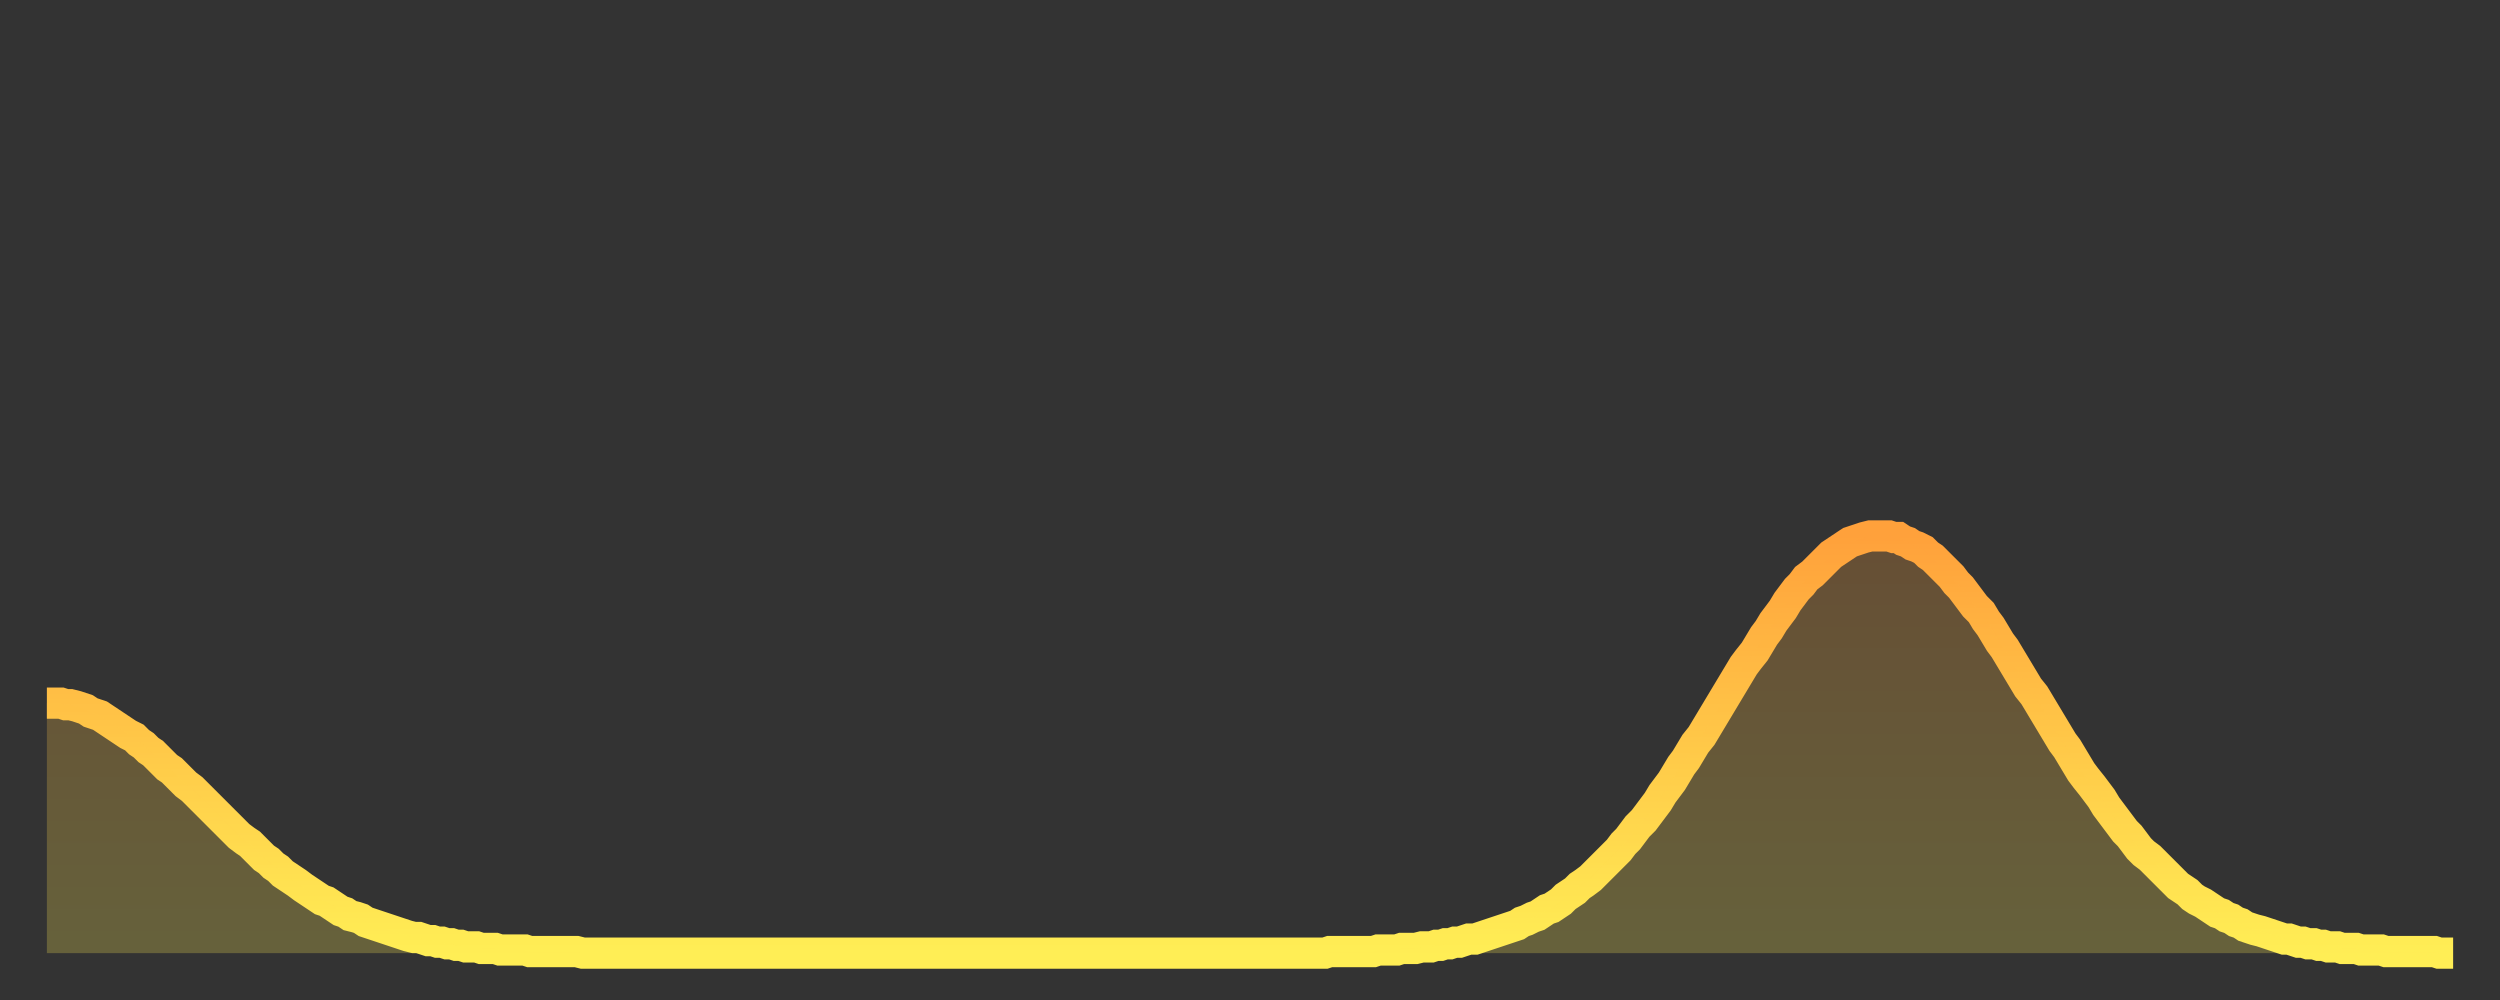
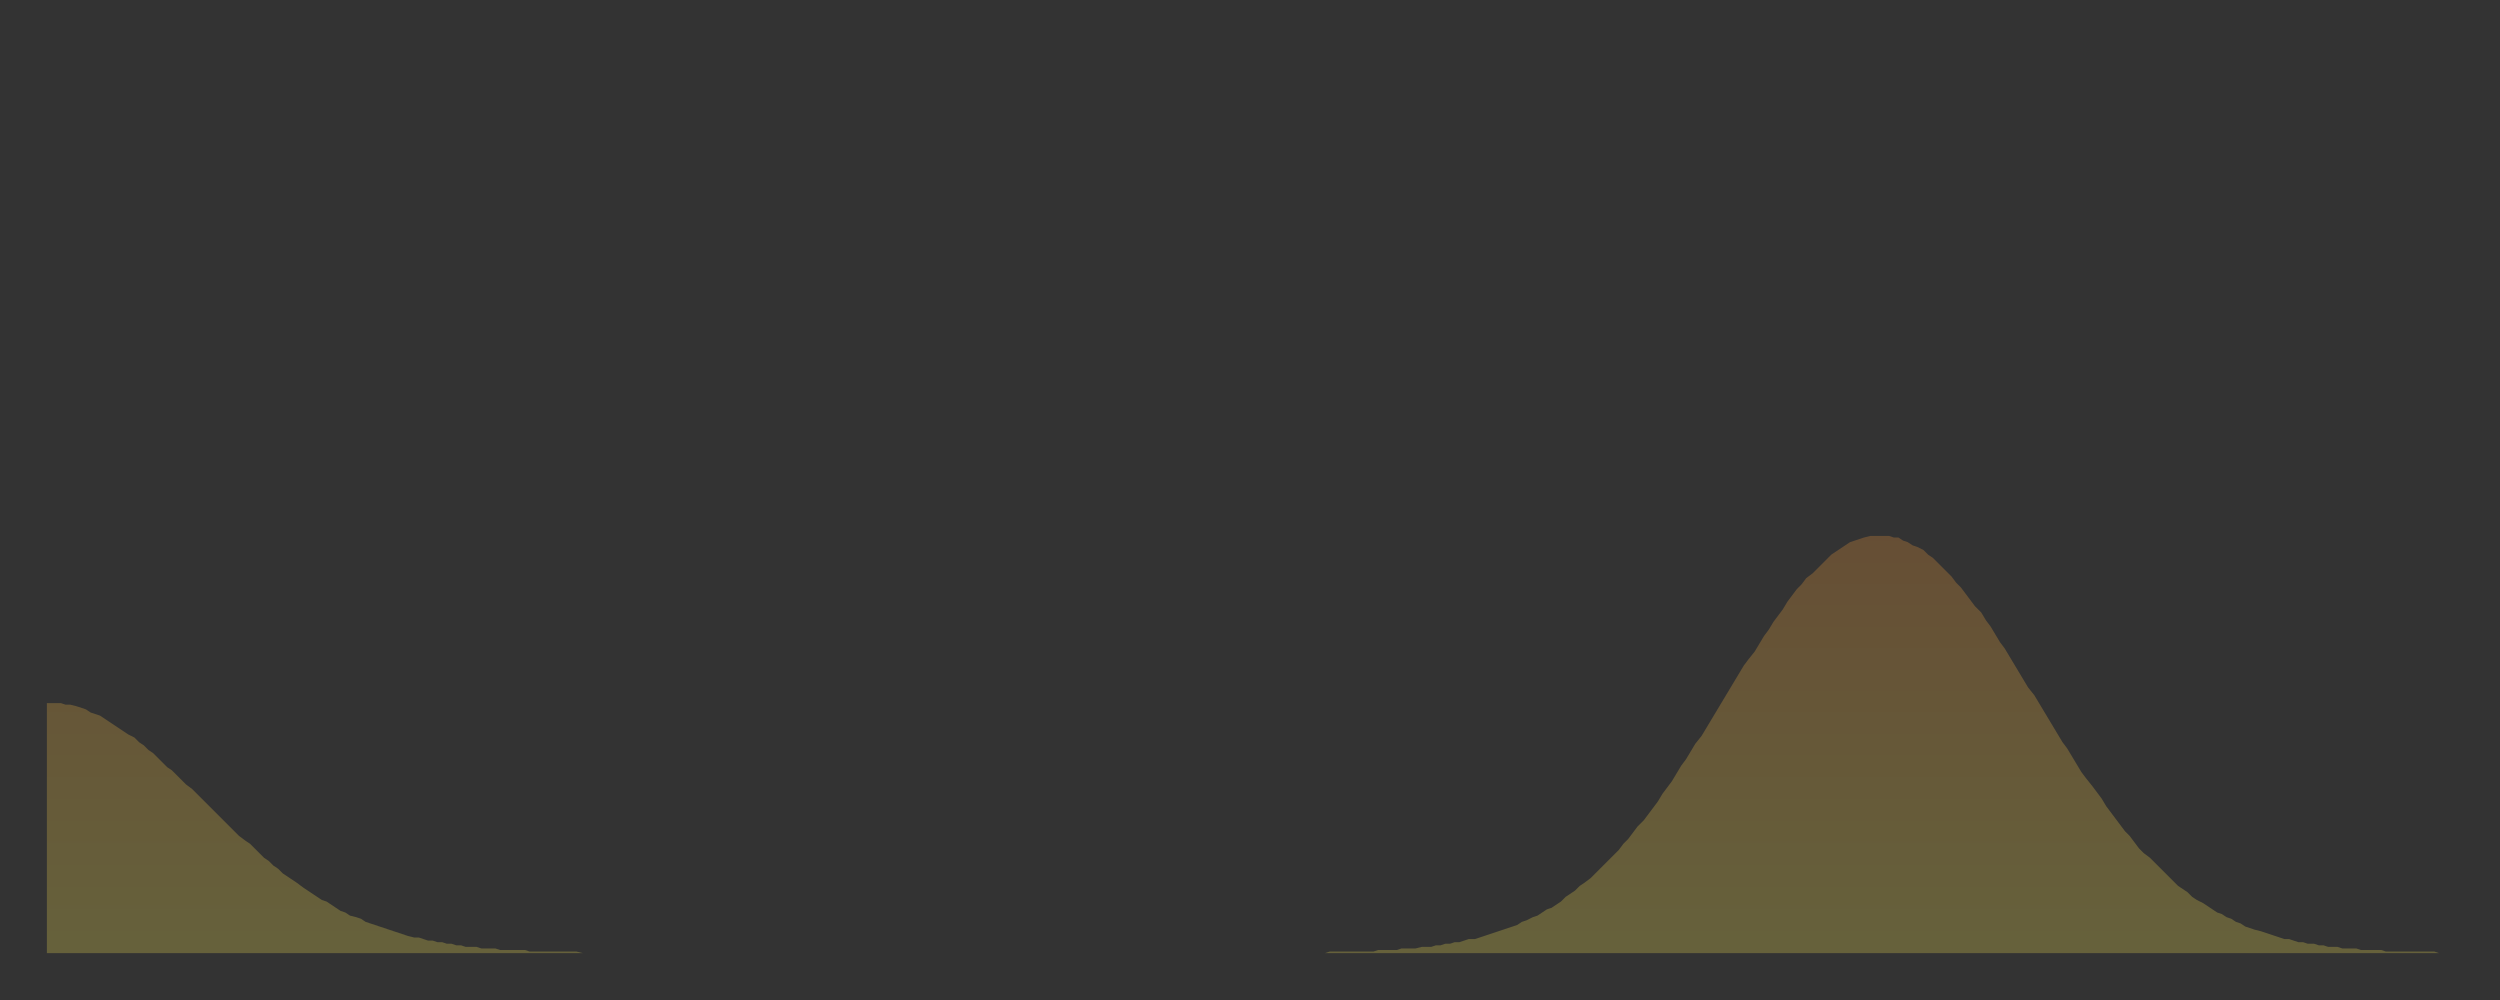
<svg xmlns="http://www.w3.org/2000/svg" baseProfile="full" height="64" version="1.1" width="160">
  <rect width="100%" height="100%" fill="#333333" stroke="none" />
  <defs>
    <linearGradient id="id31712" x1="0" x2="0" y1="0" y2="1">
      <stop offset="0%" stop-color="#ffa13b" />
      <stop offset="50%" stop-color="#ffc848" />
      <stop offset="100%" stop-color="#ffee55" />
    </linearGradient>
  </defs>
  <g transform="translate(3,3)">
    <g>
-       <path d="M 0.0 42.0 L 0.3 42.0 0.6 42.0 0.9 42.0 1.2 42.1 1.5 42.1 1.9 42.2 2.2 42.3 2.5 42.4 2.8 42.6 3.1 42.7 3.4 42.8 3.7 43.0 4.0 43.2 4.3 43.4 4.6 43.6 4.9 43.8 5.2 44.0 5.6 44.2 5.9 44.5 6.2 44.7 6.5 45.0 6.8 45.2 7.1 45.5 7.4 45.8 7.7 46.1 8.0 46.3 8.3 46.6 8.6 46.9 8.9 47.2 9.3 47.5 9.6 47.8 9.9 48.1 10.2 48.4 10.5 48.7 10.8 49.0 11.1 49.3 11.4 49.6 11.7 49.9 12.0 50.2 12.3 50.5 12.7 50.8 13.0 51.0 13.3 51.3 13.6 51.6 13.9 51.9 14.2 52.1 14.5 52.4 14.8 52.6 15.1 52.9 15.4 53.1 15.7 53.3 16.0 53.5 16.4 53.8 16.7 54.0 17.0 54.2 17.3 54.4 17.6 54.6 17.9 54.7 18.2 54.9 18.5 55.1 18.8 55.3 19.1 55.4 19.4 55.6 19.8 55.7 20.1 55.8 20.4 56.0 20.7 56.1 21.0 56.2 21.3 56.3 21.6 56.4 21.9 56.5 22.2 56.6 22.5 56.7 22.8 56.8 23.1 56.9 23.5 57.0 23.8 57.0 24.1 57.1 24.4 57.2 24.7 57.2 25.0 57.3 25.3 57.3 25.6 57.4 25.9 57.4 26.2 57.5 26.5 57.5 26.8 57.6 27.2 57.6 27.5 57.6 27.8 57.7 28.1 57.7 28.4 57.7 28.7 57.7 29.0 57.8 29.3 57.8 29.6 57.8 29.9 57.8 30.2 57.8 30.6 57.8 30.9 57.9 31.2 57.9 31.5 57.9 31.8 57.9 32.1 57.9 32.4 57.9 32.7 57.9 33.0 57.9 33.3 57.9 33.6 57.9 33.9 57.9 34.3 58.0 34.6 58.0 34.9 58.0 35.2 58.0 35.5 58.0 35.8 58.0 36.1 58.0 36.4 58.0 36.7 58.0 37.0 58.0 37.3 58.0 37.7 58.0 38.0 58.0 38.3 58.0 38.6 58.0 38.9 58.0 39.2 58.0 39.5 58.0 39.8 58.0 40.1 58.0 40.4 58.0 40.7 58.0 41.0 58.0 41.4 58.0 41.7 58.0 42.0 58.0 42.3 58.0 42.6 58.0 42.9 58.0 43.2 58.0 43.5 58.0 43.8 58.0 44.1 58.0 44.4 58.0 44.7 58.0 45.1 58.0 45.4 58.0 45.7 58.0 46.0 58.0 46.3 58.0 46.6 58.0 46.9 58.0 47.2 58.0 47.5 58.0 47.8 58.0 48.1 58.0 48.5 58.0 48.8 58.0 49.1 58.0 49.4 58.0 49.7 58.0 50.0 58.0 50.3 58.0 50.6 58.0 50.9 58.0 51.2 58.0 51.5 58.0 51.8 58.0 52.2 58.0 52.5 58.0 52.8 58.0 53.1 58.0 53.4 58.0 53.7 58.0 54.0 58.0 54.3 58.0 54.6 58.0 54.9 58.0 55.2 58.0 55.6 58.0 55.9 58.0 56.2 58.0 56.5 58.0 56.8 58.0 57.1 58.0 57.4 58.0 57.7 58.0 58.0 58.0 58.3 58.0 58.6 58.0 58.9 58.0 59.3 58.0 59.6 58.0 59.9 58.0 60.2 58.0 60.5 58.0 60.8 58.0 61.1 58.0 61.4 58.0 61.7 58.0 62.0 58.0 62.3 58.0 62.6 58.0 63.0 58.0 63.3 58.0 63.6 58.0 63.9 58.0 64.2 58.0 64.5 58.0 64.8 58.0 65.1 58.0 65.4 58.0 65.7 58.0 66.0 58.0 66.4 58.0 66.7 58.0 67.0 58.0 67.3 58.0 67.6 58.0 67.9 58.0 68.2 58.0 68.5 58.0 68.8 58.0 69.1 58.0 69.4 58.0 69.7 58.0 70.1 58.0 70.4 58.0 70.7 58.0 71.0 58.0 71.3 58.0 71.6 58.0 71.9 58.0 72.2 58.0 72.5 58.0 72.8 58.0 73.1 58.0 73.5 58.0 73.8 58.0 74.1 58.0 74.4 58.0 74.7 58.0 75.0 58.0 75.3 58.0 75.6 58.0 75.9 58.0 76.2 58.0 76.5 58.0 76.8 58.0 77.2 58.0 77.5 58.0 77.8 58.0 78.1 58.0 78.4 58.0 78.7 58.0 79.0 58.0 79.3 58.0 79.6 58.0 79.9 58.0 80.2 58.0 80.5 58.0 80.9 58.0 81.2 58.0 81.5 58.0 81.8 58.0 82.1 57.9 82.4 57.9 82.7 57.9 83.0 57.9 83.3 57.9 83.6 57.9 83.9 57.9 84.3 57.9 84.6 57.9 84.9 57.9 85.2 57.8 85.5 57.8 85.8 57.8 86.1 57.8 86.4 57.8 86.7 57.7 87.0 57.7 87.3 57.7 87.6 57.7 88.0 57.6 88.3 57.6 88.6 57.6 88.9 57.5 89.2 57.5 89.5 57.4 89.8 57.4 90.1 57.3 90.4 57.3 90.7 57.2 91.0 57.1 91.4 57.1 91.7 57.0 92.0 56.9 92.3 56.8 92.6 56.7 92.9 56.6 93.2 56.5 93.5 56.4 93.8 56.3 94.1 56.2 94.4 56.0 94.7 55.9 95.1 55.7 95.4 55.6 95.7 55.4 96.0 55.2 96.3 55.1 96.6 54.9 96.9 54.7 97.2 54.4 97.5 54.2 97.8 54.0 98.1 53.7 98.4 53.5 98.8 53.2 99.1 52.9 99.4 52.6 99.7 52.3 100.0 52.0 100.3 51.7 100.6 51.4 100.9 51.0 101.2 50.7 101.5 50.3 101.8 49.9 102.2 49.5 102.5 49.1 102.8 48.7 103.1 48.3 103.4 47.8 103.7 47.4 104.0 47.0 104.3 46.5 104.6 46.0 104.9 45.6 105.2 45.1 105.5 44.6 105.9 44.1 106.2 43.6 106.5 43.1 106.8 42.6 107.1 42.1 107.4 41.6 107.7 41.1 108.0 40.6 108.3 40.1 108.6 39.6 108.9 39.2 109.3 38.7 109.6 38.2 109.9 37.7 110.2 37.3 110.5 36.8 110.8 36.4 111.1 36.0 111.4 35.5 111.7 35.1 112.0 34.7 112.3 34.4 112.6 34.0 113.0 33.7 113.3 33.4 113.6 33.1 113.9 32.8 114.2 32.5 114.5 32.3 114.8 32.1 115.1 31.9 115.4 31.7 115.7 31.6 116.0 31.5 116.3 31.4 116.7 31.3 117.0 31.3 117.3 31.3 117.6 31.3 117.9 31.3 118.2 31.4 118.5 31.4 118.8 31.6 119.1 31.7 119.4 31.9 119.7 32.0 120.1 32.2 120.4 32.5 120.7 32.7 121.0 33.0 121.3 33.3 121.6 33.6 121.9 33.9 122.2 34.3 122.5 34.6 122.8 35.0 123.1 35.4 123.4 35.8 123.8 36.2 124.1 36.7 124.4 37.1 124.7 37.6 125.0 38.1 125.3 38.5 125.6 39.0 125.9 39.5 126.2 40.0 126.5 40.5 126.8 41.0 127.2 41.5 127.5 42.0 127.8 42.5 128.1 43.0 128.4 43.5 128.7 44.0 129.0 44.5 129.3 44.9 129.6 45.4 129.9 45.9 130.2 46.4 130.5 46.8 130.9 47.3 131.2 47.7 131.5 48.1 131.8 48.6 132.1 49.0 132.4 49.4 132.7 49.8 133.0 50.2 133.3 50.5 133.6 50.9 133.9 51.3 134.2 51.6 134.6 51.9 134.9 52.2 135.2 52.5 135.5 52.8 135.8 53.1 136.1 53.4 136.4 53.7 136.7 53.9 137.0 54.1 137.3 54.4 137.6 54.6 138.0 54.8 138.3 55.0 138.6 55.2 138.9 55.4 139.2 55.5 139.5 55.7 139.8 55.8 140.1 56.0 140.4 56.1 140.7 56.3 141.0 56.4 141.3 56.5 141.7 56.6 142.0 56.7 142.3 56.8 142.6 56.9 142.9 57.0 143.2 57.1 143.5 57.1 143.8 57.2 144.1 57.3 144.4 57.3 144.7 57.4 145.1 57.4 145.4 57.5 145.7 57.5 146.0 57.6 146.3 57.6 146.6 57.6 146.9 57.7 147.2 57.7 147.5 57.7 147.8 57.7 148.1 57.8 148.4 57.8 148.8 57.8 149.1 57.8 149.4 57.8 149.7 57.9 150.0 57.9 150.3 57.9 150.6 57.9 150.9 57.9 151.2 57.9 151.5 57.9 151.8 57.9 152.1 57.9 152.5 57.9 152.8 57.9 153.1 58.0 153.4 58.0 153.7 58.0 154.0 58.0" fill="none" id="graph-curve" opacity="1" stroke="url(#id31712)" stroke-width="2" />
      <path d="M 0 58 L 0.0 42.0 0.3 42.0 0.6 42.0 0.9 42.0 1.2 42.1 1.5 42.1 1.9 42.2 2.2 42.3 2.5 42.4 2.8 42.6 3.1 42.7 3.4 42.8 3.7 43.0 4.0 43.2 4.3 43.4 4.6 43.6 4.9 43.8 5.2 44.0 5.6 44.2 5.9 44.5 6.2 44.7 6.5 45.0 6.8 45.2 7.1 45.5 7.4 45.8 7.7 46.1 8.0 46.3 8.3 46.6 8.6 46.9 8.9 47.2 9.3 47.5 9.6 47.8 9.9 48.1 10.2 48.4 10.5 48.7 10.8 49.0 11.1 49.3 11.4 49.6 11.7 49.9 12.0 50.2 12.3 50.5 12.7 50.8 13.0 51.0 13.3 51.3 13.6 51.6 13.9 51.9 14.2 52.1 14.5 52.4 14.8 52.6 15.1 52.9 15.4 53.1 15.7 53.3 16.0 53.5 16.4 53.8 16.7 54.0 17.0 54.2 17.3 54.4 17.6 54.6 17.9 54.7 18.2 54.9 18.5 55.1 18.8 55.3 19.1 55.4 19.4 55.6 19.8 55.7 20.1 55.8 20.4 56.0 20.7 56.1 21.0 56.2 21.3 56.3 21.6 56.4 21.9 56.5 22.2 56.6 22.5 56.7 22.8 56.8 23.1 56.9 23.5 57.0 23.8 57.0 24.1 57.1 24.4 57.2 24.7 57.2 25.0 57.3 25.3 57.3 25.6 57.4 25.9 57.4 26.2 57.5 26.5 57.5 26.8 57.6 27.2 57.6 27.5 57.6 27.8 57.7 28.1 57.7 28.4 57.7 28.7 57.7 29.0 57.8 29.3 57.8 29.6 57.8 29.9 57.8 30.2 57.8 30.6 57.8 30.9 57.9 31.2 57.9 31.5 57.9 31.8 57.9 32.1 57.9 32.4 57.9 32.7 57.9 33.0 57.9 33.3 57.9 33.6 57.9 33.9 57.9 34.3 58.0 34.6 58.0 34.9 58.0 35.2 58.0 35.5 58.0 35.8 58.0 36.1 58.0 36.4 58.0 36.7 58.0 37.0 58.0 37.3 58.0 37.7 58.0 38.0 58.0 38.3 58.0 38.6 58.0 38.9 58.0 39.2 58.0 39.5 58.0 39.8 58.0 40.1 58.0 40.4 58.0 40.7 58.0 41.0 58.0 41.4 58.0 41.7 58.0 42.0 58.0 42.3 58.0 42.6 58.0 42.9 58.0 43.2 58.0 43.5 58.0 43.8 58.0 44.1 58.0 44.4 58.0 44.7 58.0 45.1 58.0 45.4 58.0 45.7 58.0 46.0 58.0 46.3 58.0 46.6 58.0 46.9 58.0 47.2 58.0 47.5 58.0 47.8 58.0 48.1 58.0 48.5 58.0 48.8 58.0 49.1 58.0 49.4 58.0 49.7 58.0 50.0 58.0 50.3 58.0 50.6 58.0 50.9 58.0 51.2 58.0 51.5 58.0 51.8 58.0 52.2 58.0 52.5 58.0 52.8 58.0 53.1 58.0 53.4 58.0 53.7 58.0 54.0 58.0 54.3 58.0 54.6 58.0 54.9 58.0 55.2 58.0 55.6 58.0 55.9 58.0 56.2 58.0 56.5 58.0 56.8 58.0 57.1 58.0 57.4 58.0 57.7 58.0 58.0 58.0 58.3 58.0 58.6 58.0 58.9 58.0 59.3 58.0 59.6 58.0 59.9 58.0 60.2 58.0 60.5 58.0 60.8 58.0 61.1 58.0 61.4 58.0 61.7 58.0 62.0 58.0 62.3 58.0 62.6 58.0 63.0 58.0 63.3 58.0 63.6 58.0 63.9 58.0 64.2 58.0 64.5 58.0 64.8 58.0 65.1 58.0 65.4 58.0 65.7 58.0 66.0 58.0 66.4 58.0 66.7 58.0 67.0 58.0 67.3 58.0 67.6 58.0 67.9 58.0 68.2 58.0 68.5 58.0 68.8 58.0 69.1 58.0 69.4 58.0 69.7 58.0 70.1 58.0 70.4 58.0 70.7 58.0 71.0 58.0 71.3 58.0 71.6 58.0 71.9 58.0 72.2 58.0 72.5 58.0 72.8 58.0 73.1 58.0 73.5 58.0 73.8 58.0 74.1 58.0 74.4 58.0 74.7 58.0 75.0 58.0 75.3 58.0 75.6 58.0 75.9 58.0 76.2 58.0 76.5 58.0 76.8 58.0 77.2 58.0 77.5 58.0 77.8 58.0 78.1 58.0 78.4 58.0 78.7 58.0 79.0 58.0 79.3 58.0 79.6 58.0 79.9 58.0 80.2 58.0 80.5 58.0 80.9 58.0 81.2 58.0 81.5 58.0 81.8 58.0 82.1 57.9 82.4 57.9 82.7 57.9 83.0 57.9 83.3 57.9 83.6 57.9 83.9 57.9 84.3 57.9 84.6 57.9 84.9 57.9 85.2 57.8 85.5 57.8 85.8 57.8 86.1 57.8 86.4 57.8 86.7 57.7 87.0 57.7 87.3 57.7 87.6 57.7 88.0 57.6 88.3 57.6 88.6 57.6 88.9 57.5 89.2 57.5 89.5 57.4 89.8 57.4 90.1 57.3 90.4 57.3 90.7 57.2 91.0 57.1 91.4 57.1 91.7 57.0 92.0 56.9 92.3 56.8 92.6 56.7 92.9 56.6 93.2 56.5 93.5 56.4 93.8 56.3 94.1 56.2 94.4 56.0 94.7 55.9 95.1 55.7 95.4 55.6 95.7 55.4 96.0 55.2 96.3 55.1 96.6 54.9 96.9 54.7 97.2 54.4 97.5 54.2 97.8 54.0 98.1 53.7 98.4 53.5 98.8 53.2 99.1 52.9 99.4 52.6 99.7 52.3 100.0 52.0 100.3 51.7 100.6 51.4 100.9 51.0 101.2 50.7 101.5 50.3 101.8 49.9 102.2 49.5 102.5 49.1 102.8 48.7 103.1 48.3 103.4 47.8 103.7 47.4 104.0 47.0 104.3 46.5 104.6 46.0 104.9 45.6 105.2 45.1 105.5 44.6 105.9 44.1 106.2 43.6 106.5 43.1 106.8 42.6 107.1 42.1 107.4 41.6 107.7 41.1 108.0 40.6 108.3 40.1 108.6 39.6 108.9 39.2 109.3 38.7 109.6 38.2 109.9 37.7 110.2 37.3 110.5 36.8 110.8 36.4 111.1 36.0 111.4 35.5 111.7 35.1 112.0 34.7 112.3 34.4 112.6 34.0 113.0 33.7 113.3 33.4 113.6 33.1 113.9 32.8 114.2 32.5 114.5 32.3 114.8 32.1 115.1 31.9 115.4 31.7 115.7 31.6 116.0 31.5 116.3 31.4 116.7 31.3 117.0 31.3 117.3 31.3 117.6 31.3 117.9 31.3 118.2 31.4 118.5 31.4 118.8 31.6 119.1 31.7 119.4 31.9 119.7 32.0 120.1 32.2 120.4 32.5 120.7 32.7 121.0 33.0 121.3 33.3 121.6 33.6 121.9 33.9 122.2 34.3 122.5 34.6 122.8 35.0 123.1 35.4 123.4 35.8 123.8 36.2 124.1 36.7 124.4 37.1 124.7 37.6 125.0 38.1 125.3 38.5 125.6 39.0 125.9 39.5 126.2 40.0 126.5 40.5 126.8 41.0 127.2 41.5 127.5 42.0 127.8 42.5 128.1 43.0 128.4 43.5 128.7 44.0 129.0 44.5 129.3 44.9 129.6 45.4 129.9 45.9 130.2 46.4 130.5 46.8 130.9 47.3 131.2 47.7 131.5 48.1 131.8 48.6 132.1 49.0 132.4 49.4 132.7 49.8 133.0 50.2 133.3 50.5 133.6 50.9 133.9 51.3 134.2 51.6 134.6 51.9 134.9 52.2 135.2 52.5 135.5 52.8 135.8 53.1 136.1 53.4 136.4 53.7 136.7 53.9 137.0 54.1 137.3 54.4 137.6 54.6 138.0 54.8 138.3 55.0 138.6 55.2 138.9 55.4 139.2 55.5 139.5 55.7 139.8 55.8 140.1 56.0 140.4 56.1 140.7 56.3 141.0 56.4 141.3 56.5 141.7 56.6 142.0 56.7 142.3 56.8 142.6 56.9 142.9 57.0 143.2 57.1 143.5 57.1 143.8 57.2 144.1 57.3 144.4 57.3 144.7 57.4 145.1 57.4 145.4 57.5 145.7 57.5 146.0 57.6 146.3 57.6 146.6 57.6 146.9 57.7 147.2 57.7 147.5 57.7 147.8 57.7 148.1 57.8 148.4 57.8 148.8 57.8 149.1 57.8 149.4 57.8 149.7 57.9 150.0 57.9 150.3 57.9 150.6 57.9 150.9 57.9 151.2 57.9 151.5 57.9 151.8 57.9 152.1 57.9 152.5 57.9 152.8 57.9 153.1 58.0 153.4 58.0 153.7 58.0 154.0 58.0 154 58" fill="url(#id31712)" fill-opacity=".25" id="graph-shadow" />
    </g>
  </g>
</svg>